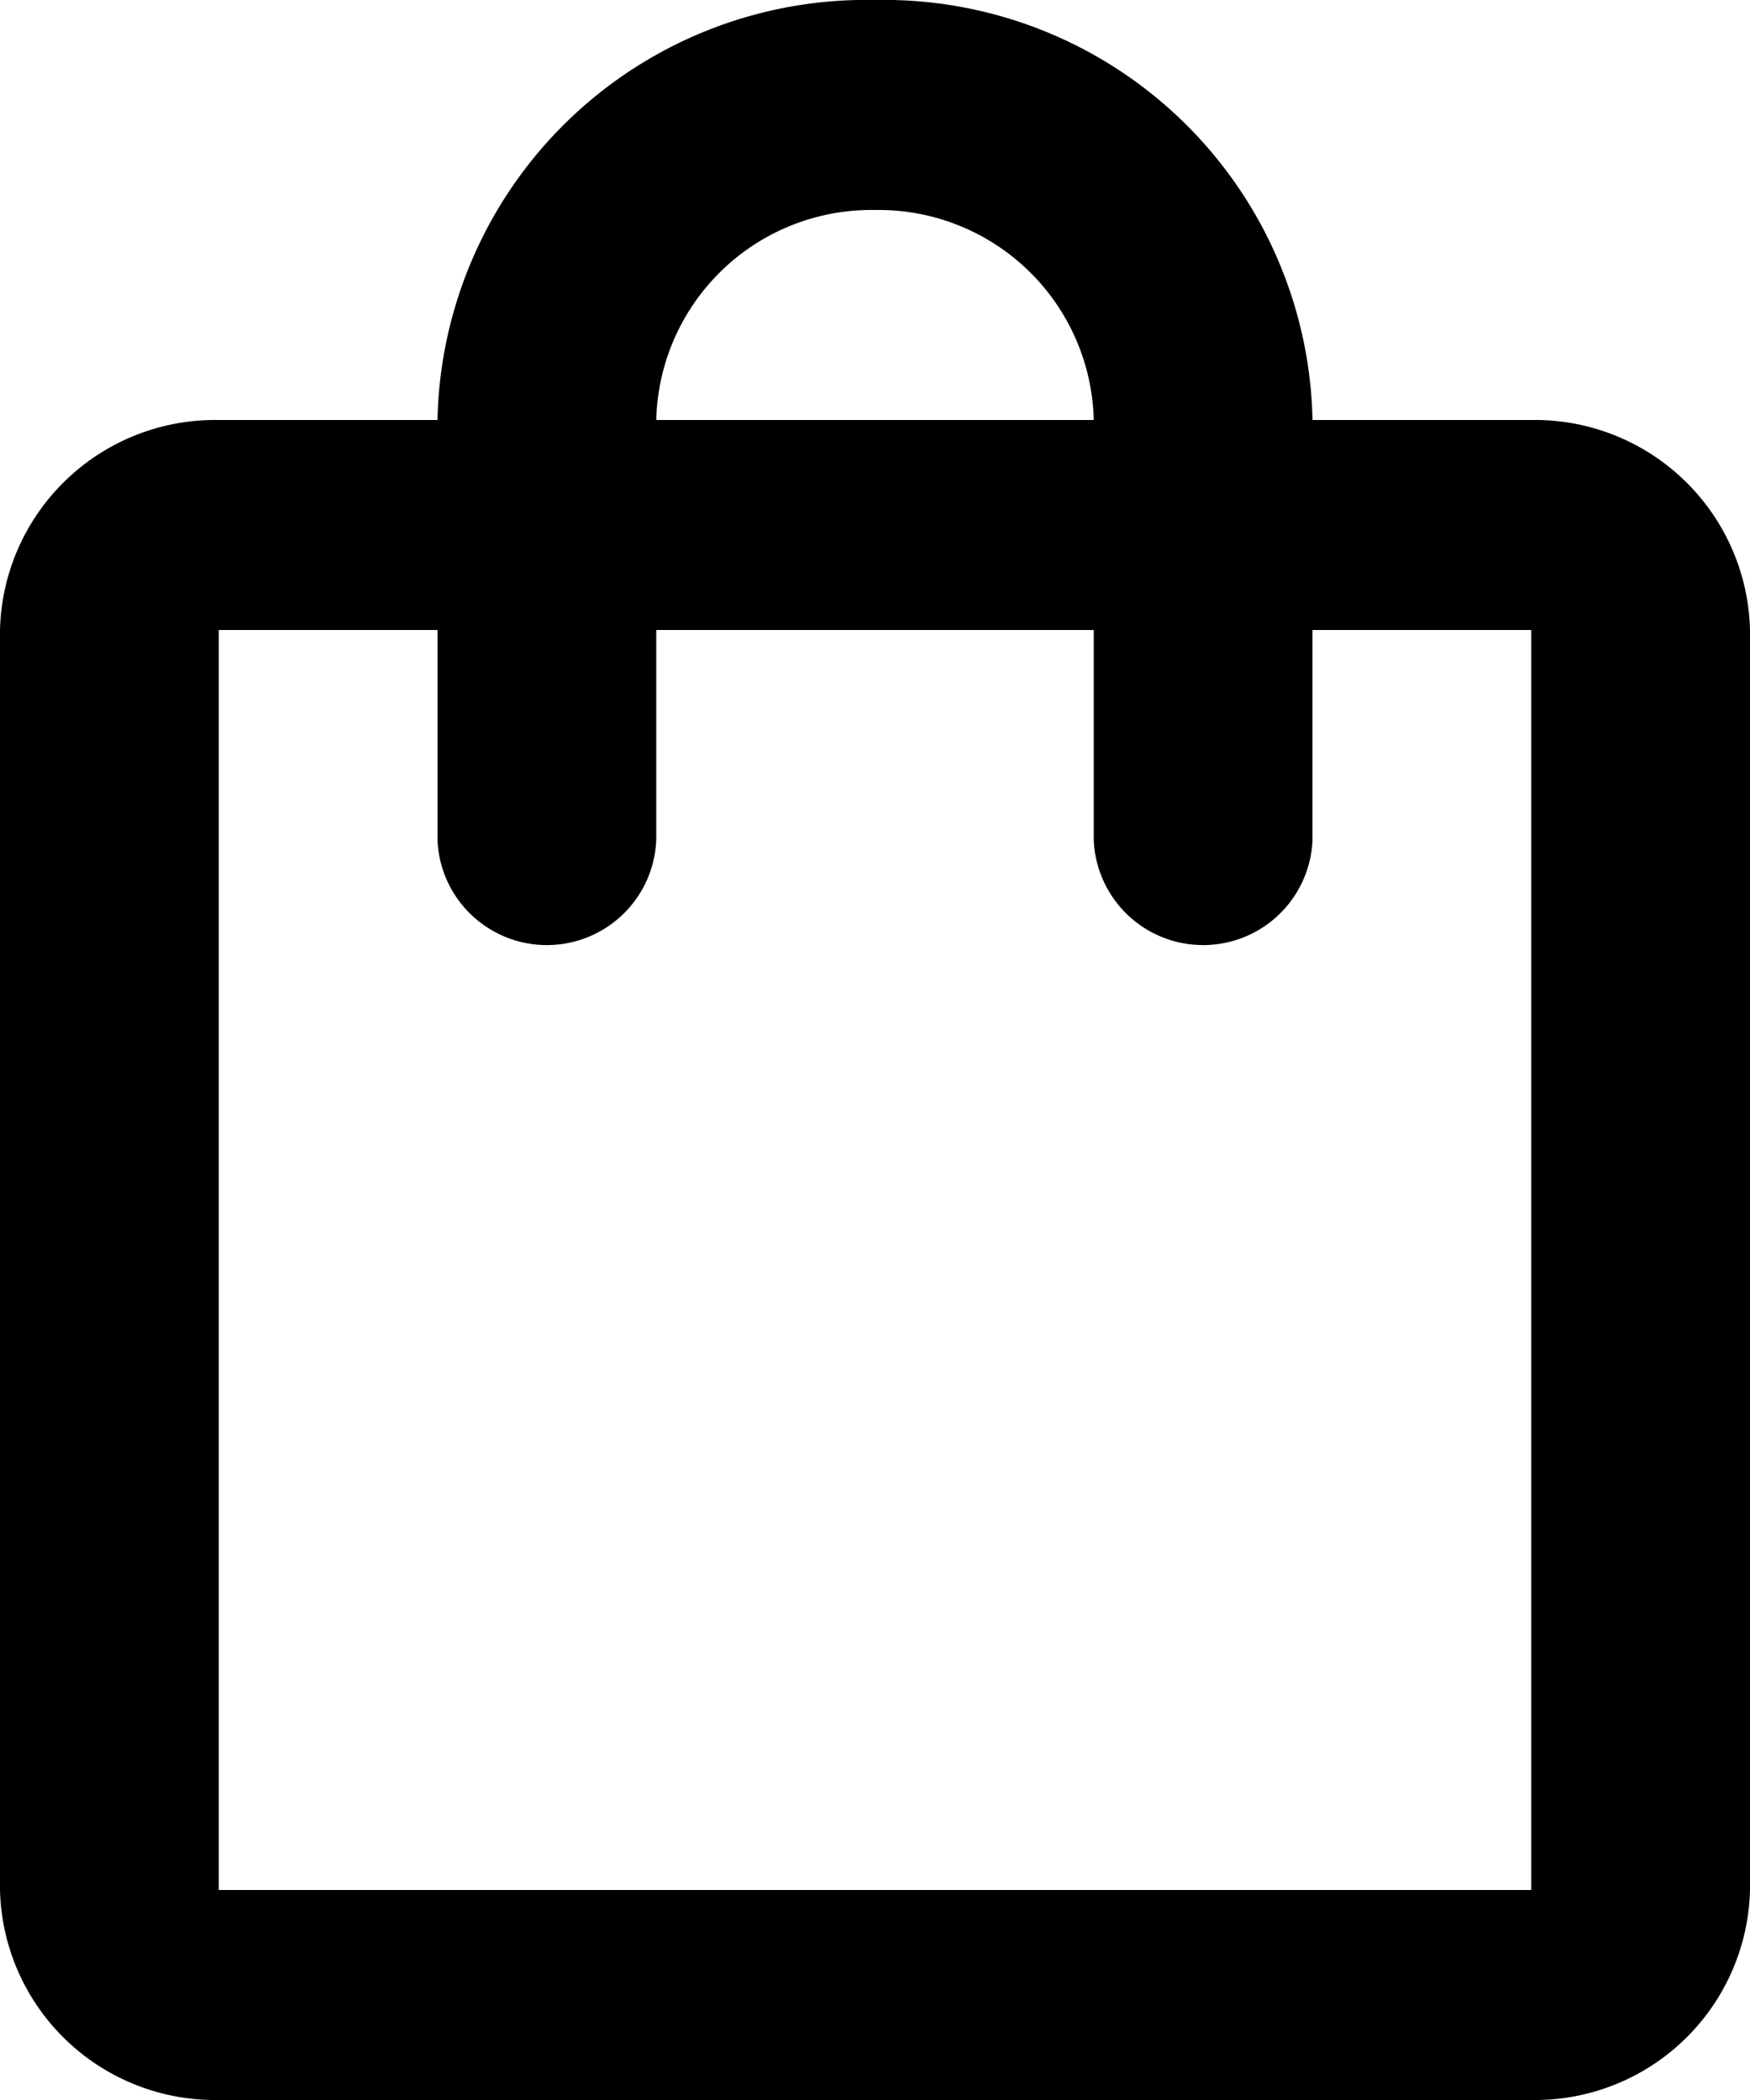
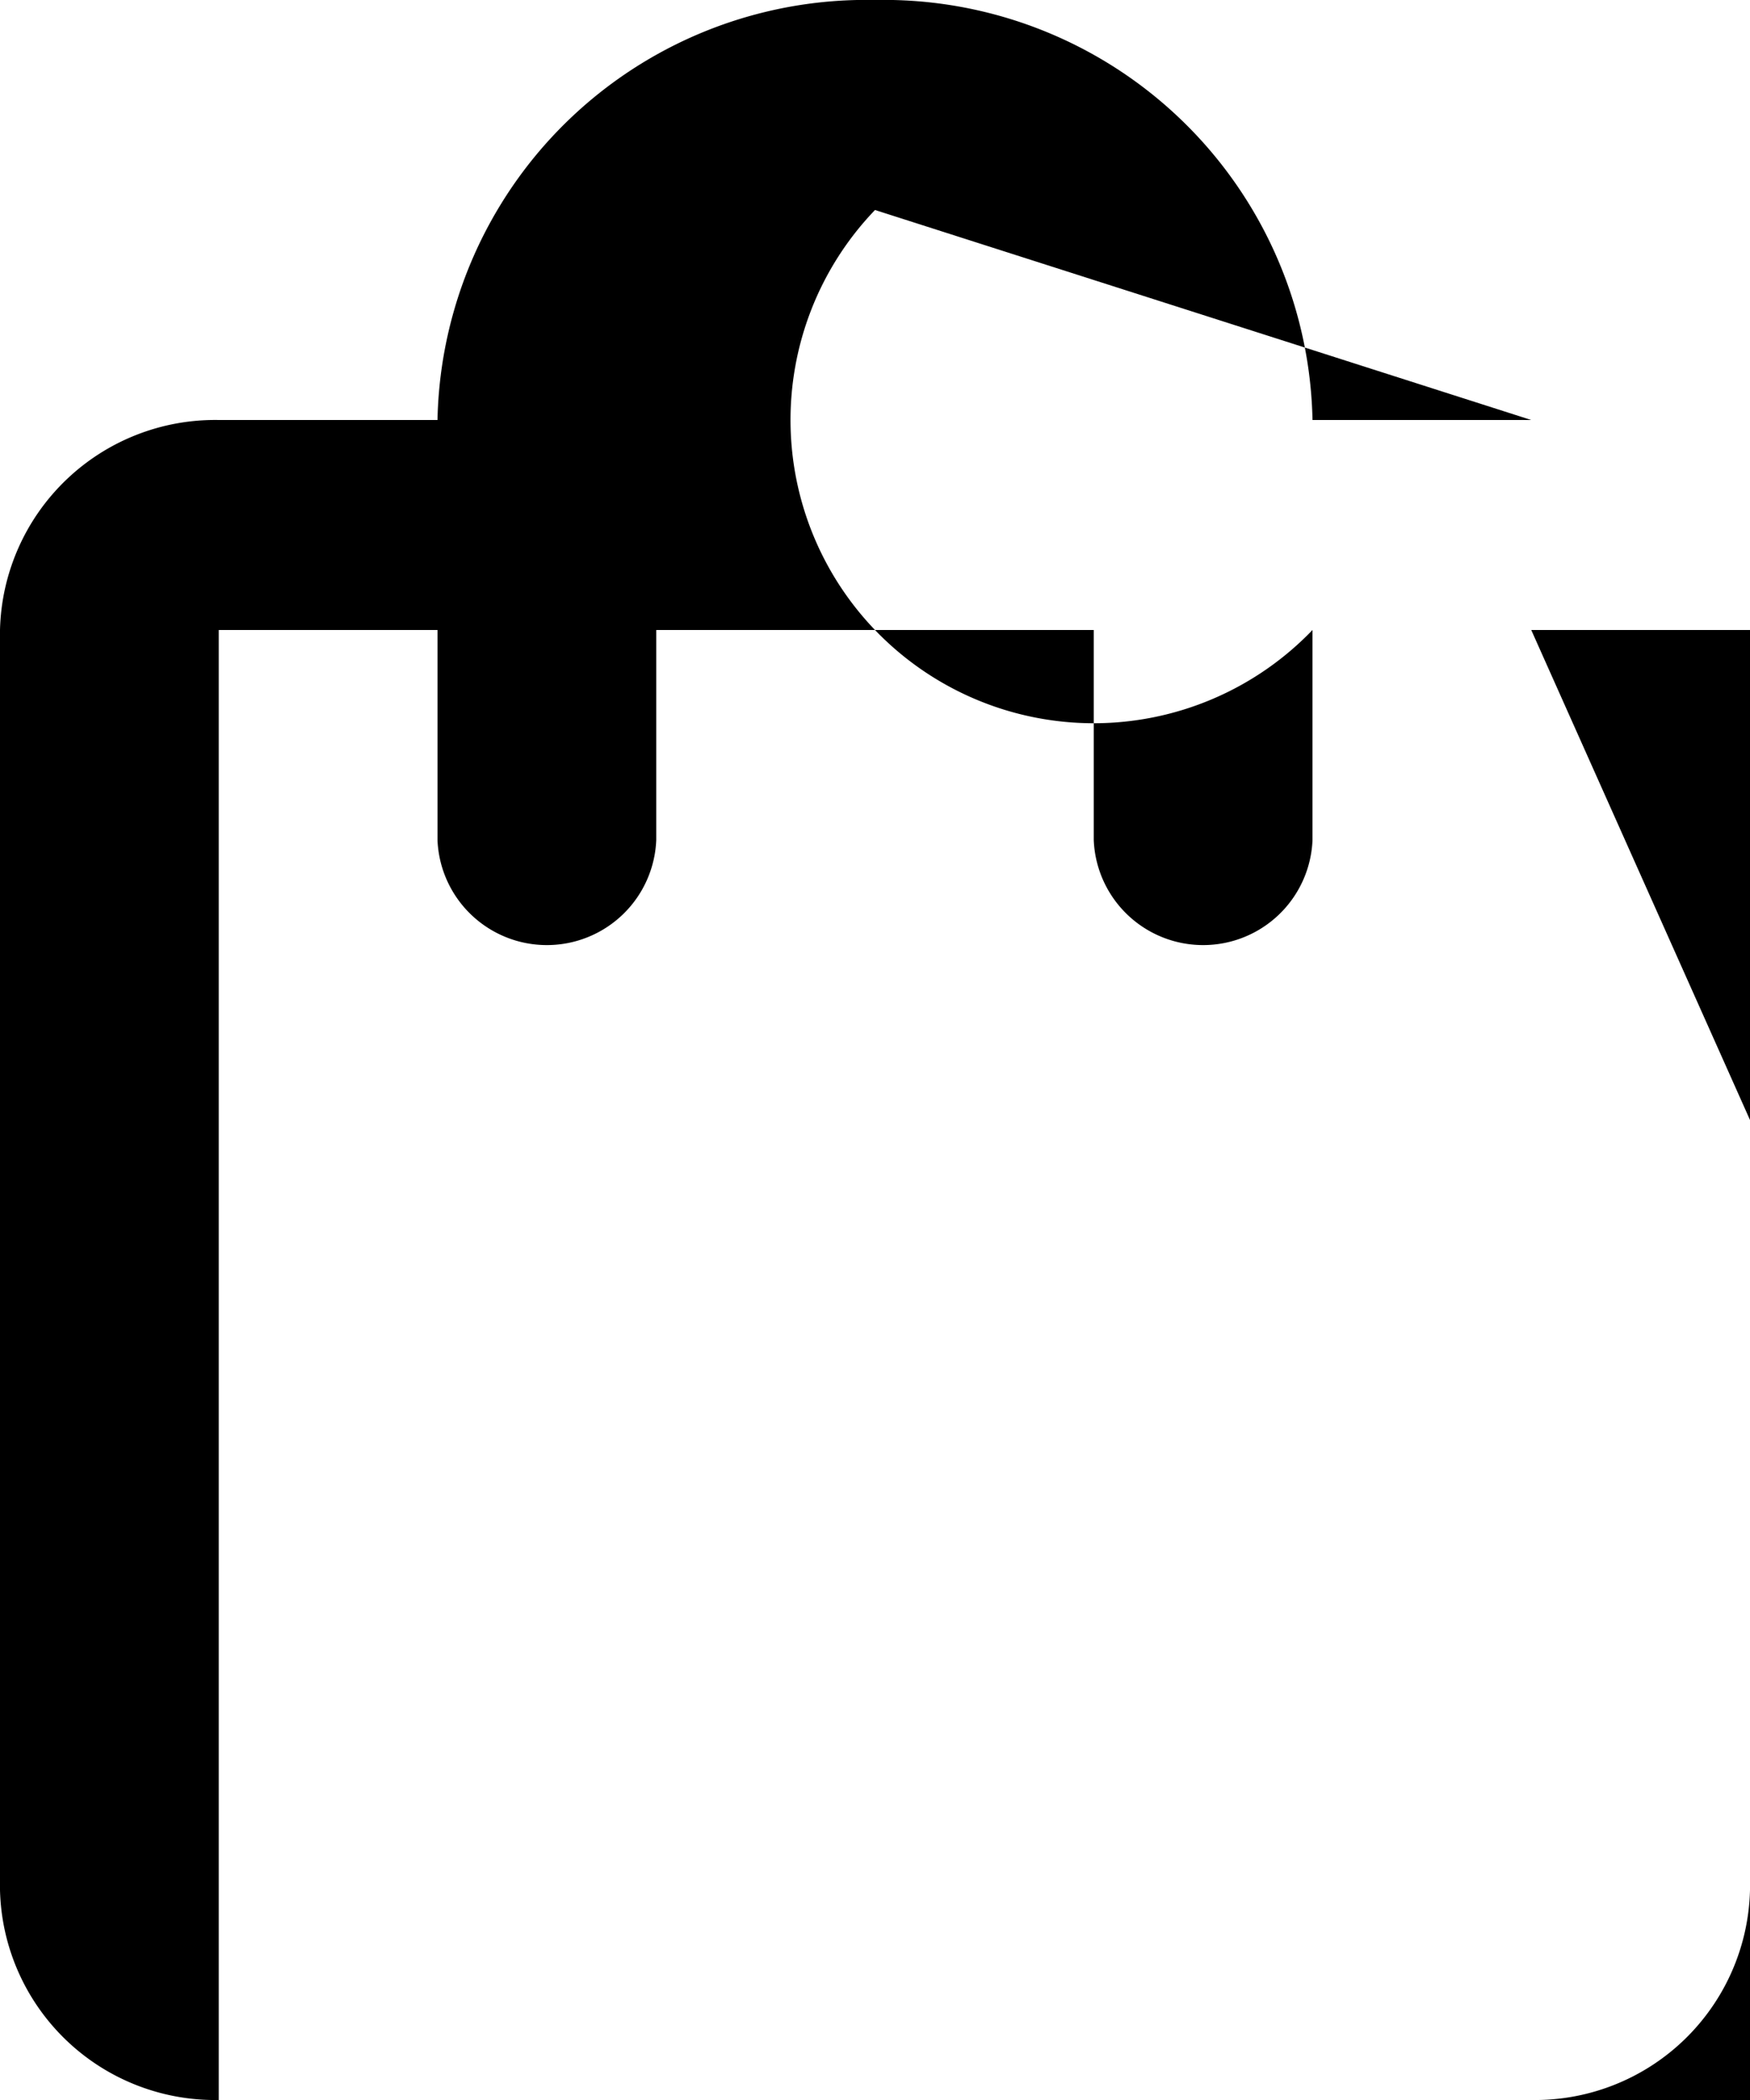
<svg xmlns="http://www.w3.org/2000/svg" width="20" height="24" viewBox="0 0 20 24">
-   <path id="icon-cart" d="M21.5,6.8H19A4.9,4.9,0,0,0,14,2,4.9,4.9,0,0,0,9,6.8H6.5A2.459,2.459,0,0,0,4,9.2V23.6A2.459,2.459,0,0,0,6.5,26h15A2.459,2.459,0,0,0,24,23.6V9.2A2.459,2.459,0,0,0,21.5,6.8ZM14,4.4a2.459,2.459,0,0,1,2.5,2.4h-5A2.459,2.459,0,0,1,14,4.4Zm7.5,19.2H6.5V9.2H9v2.4a1.251,1.251,0,0,0,2.5,0V9.2h5v2.4a1.251,1.251,0,0,0,2.5,0V9.2h2.5Z" transform="translate(-4 -2)" />
+   <path id="icon-cart" d="M21.5,6.8H19A4.9,4.9,0,0,0,14,2,4.9,4.9,0,0,0,9,6.8H6.5A2.459,2.459,0,0,0,4,9.2V23.6A2.459,2.459,0,0,0,6.5,26h15A2.459,2.459,0,0,0,24,23.6V9.2A2.459,2.459,0,0,0,21.5,6.8Za2.459,2.459,0,0,1,2.5,2.4h-5A2.459,2.459,0,0,1,14,4.4Zm7.5,19.2H6.5V9.2H9v2.4a1.251,1.251,0,0,0,2.5,0V9.2h5v2.4a1.251,1.251,0,0,0,2.5,0V9.2h2.5Z" transform="translate(-4 -2)" />
</svg>